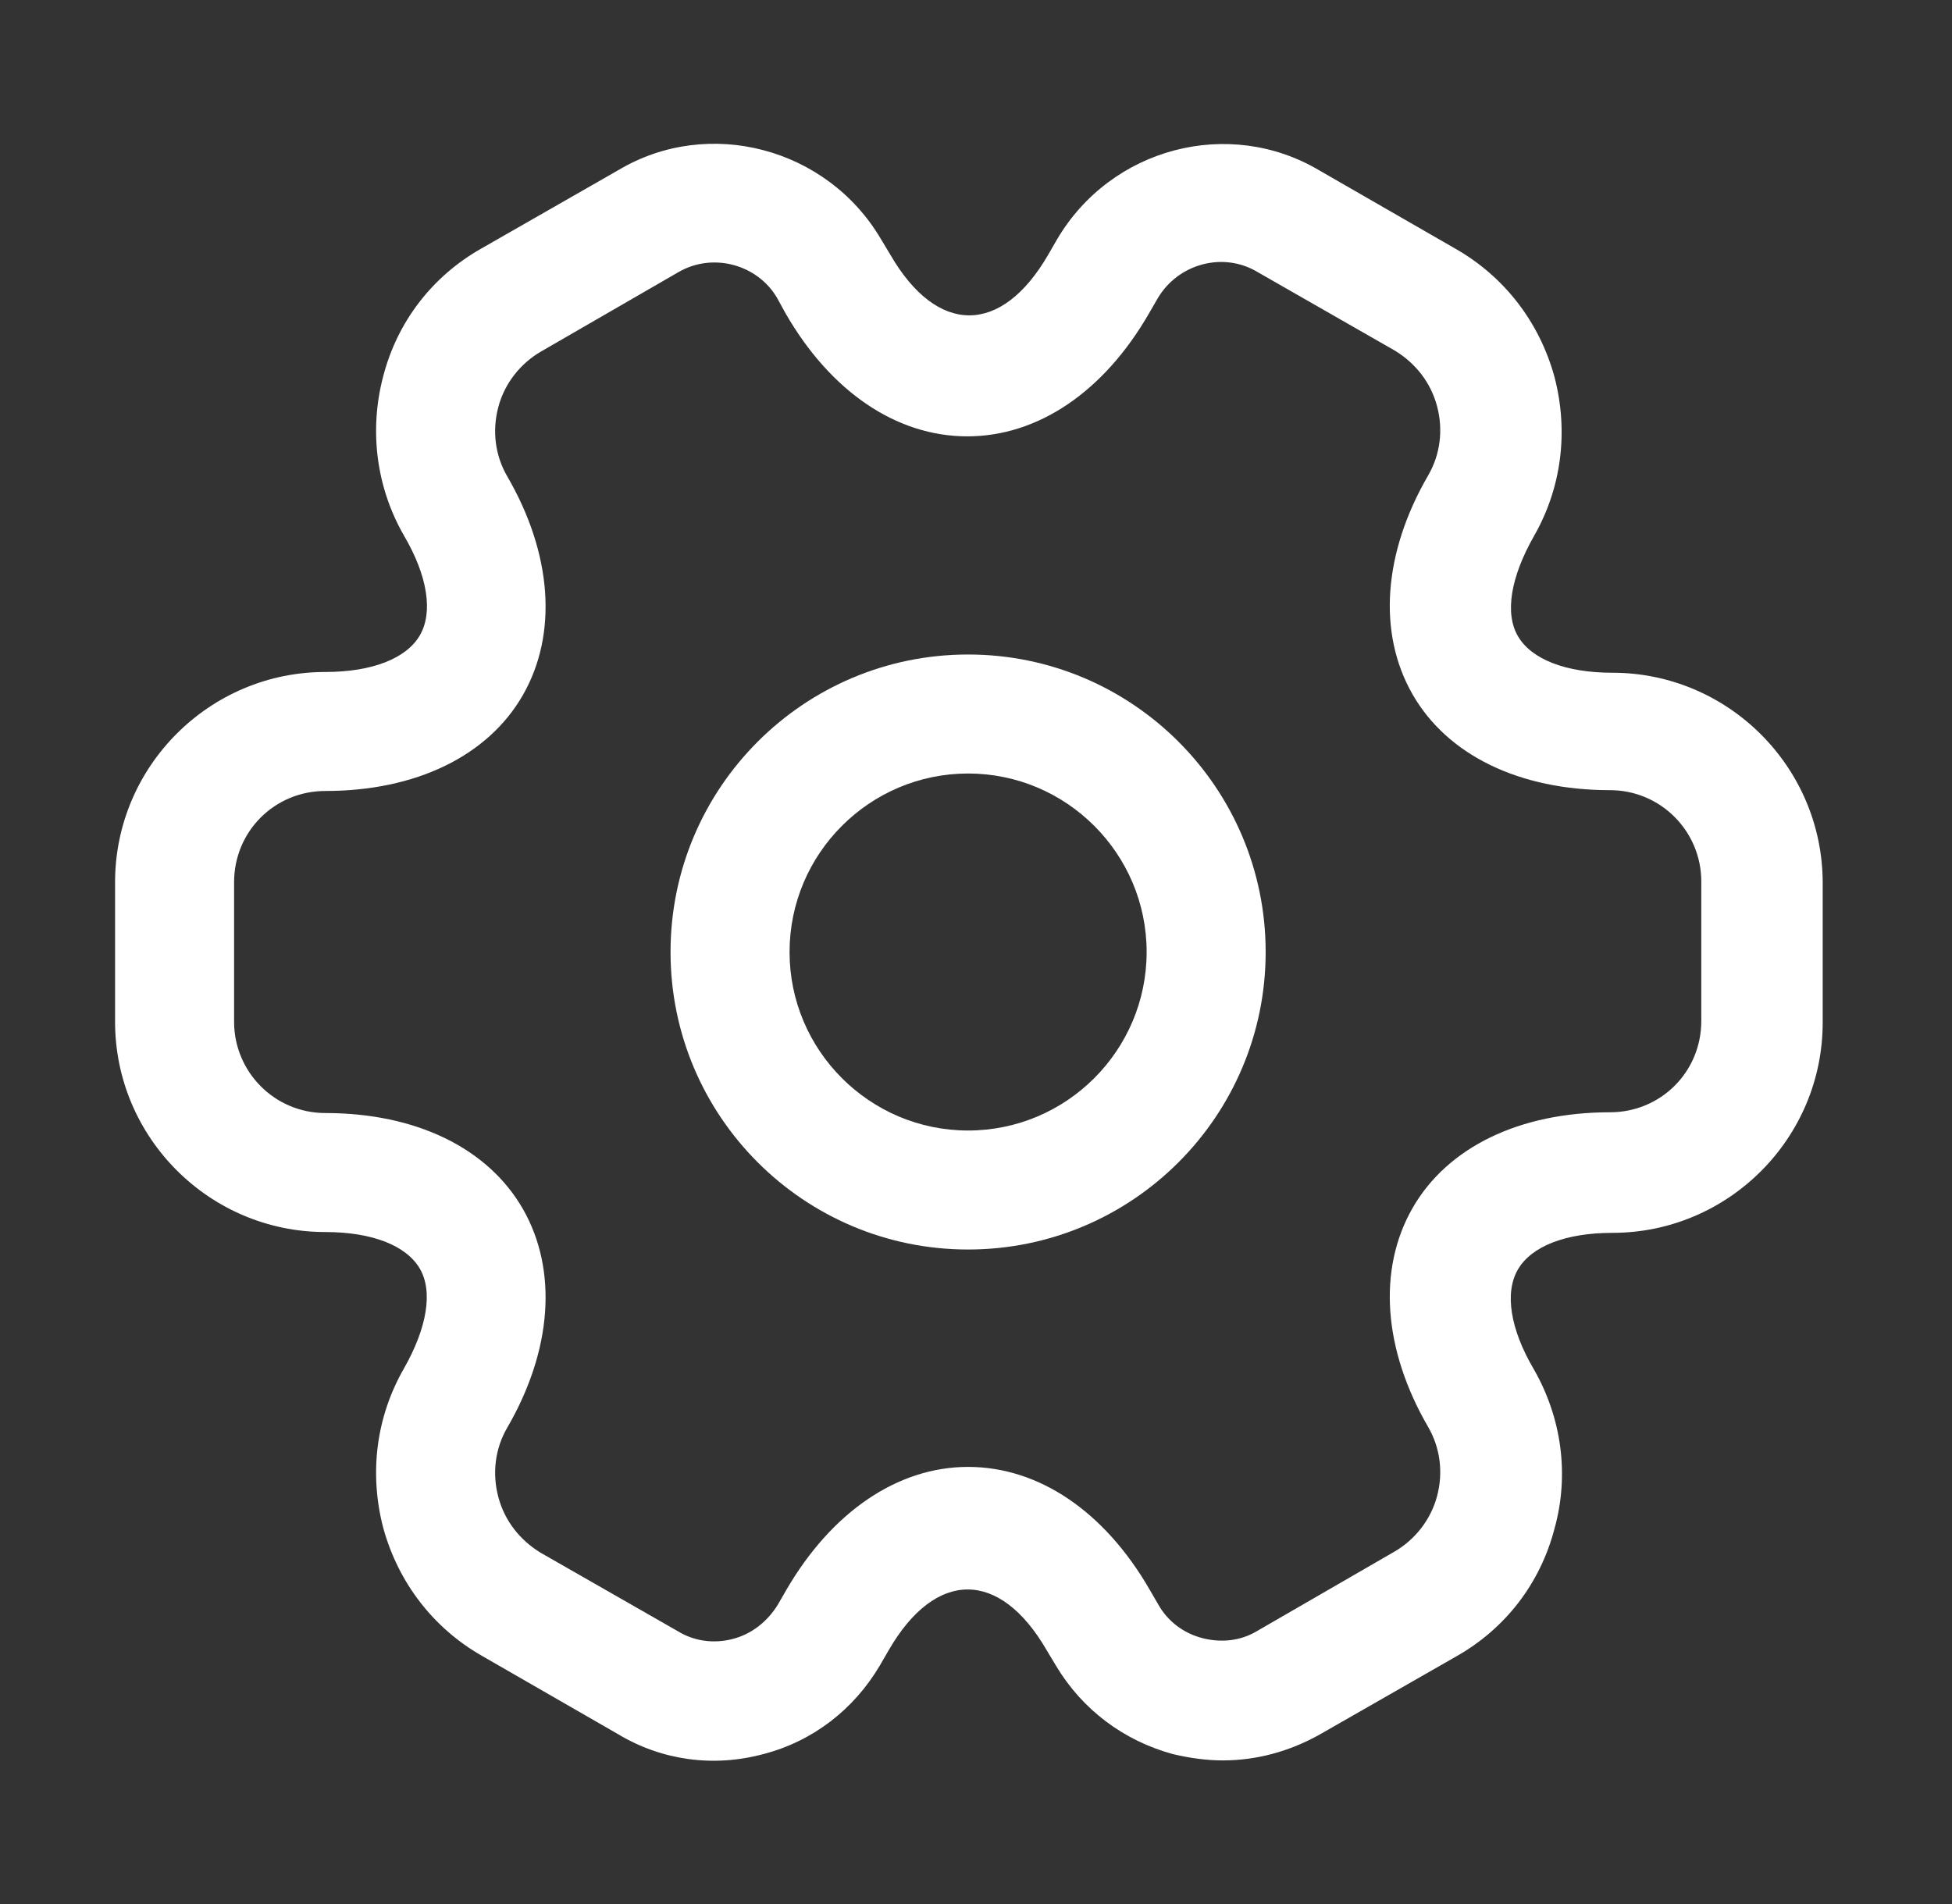
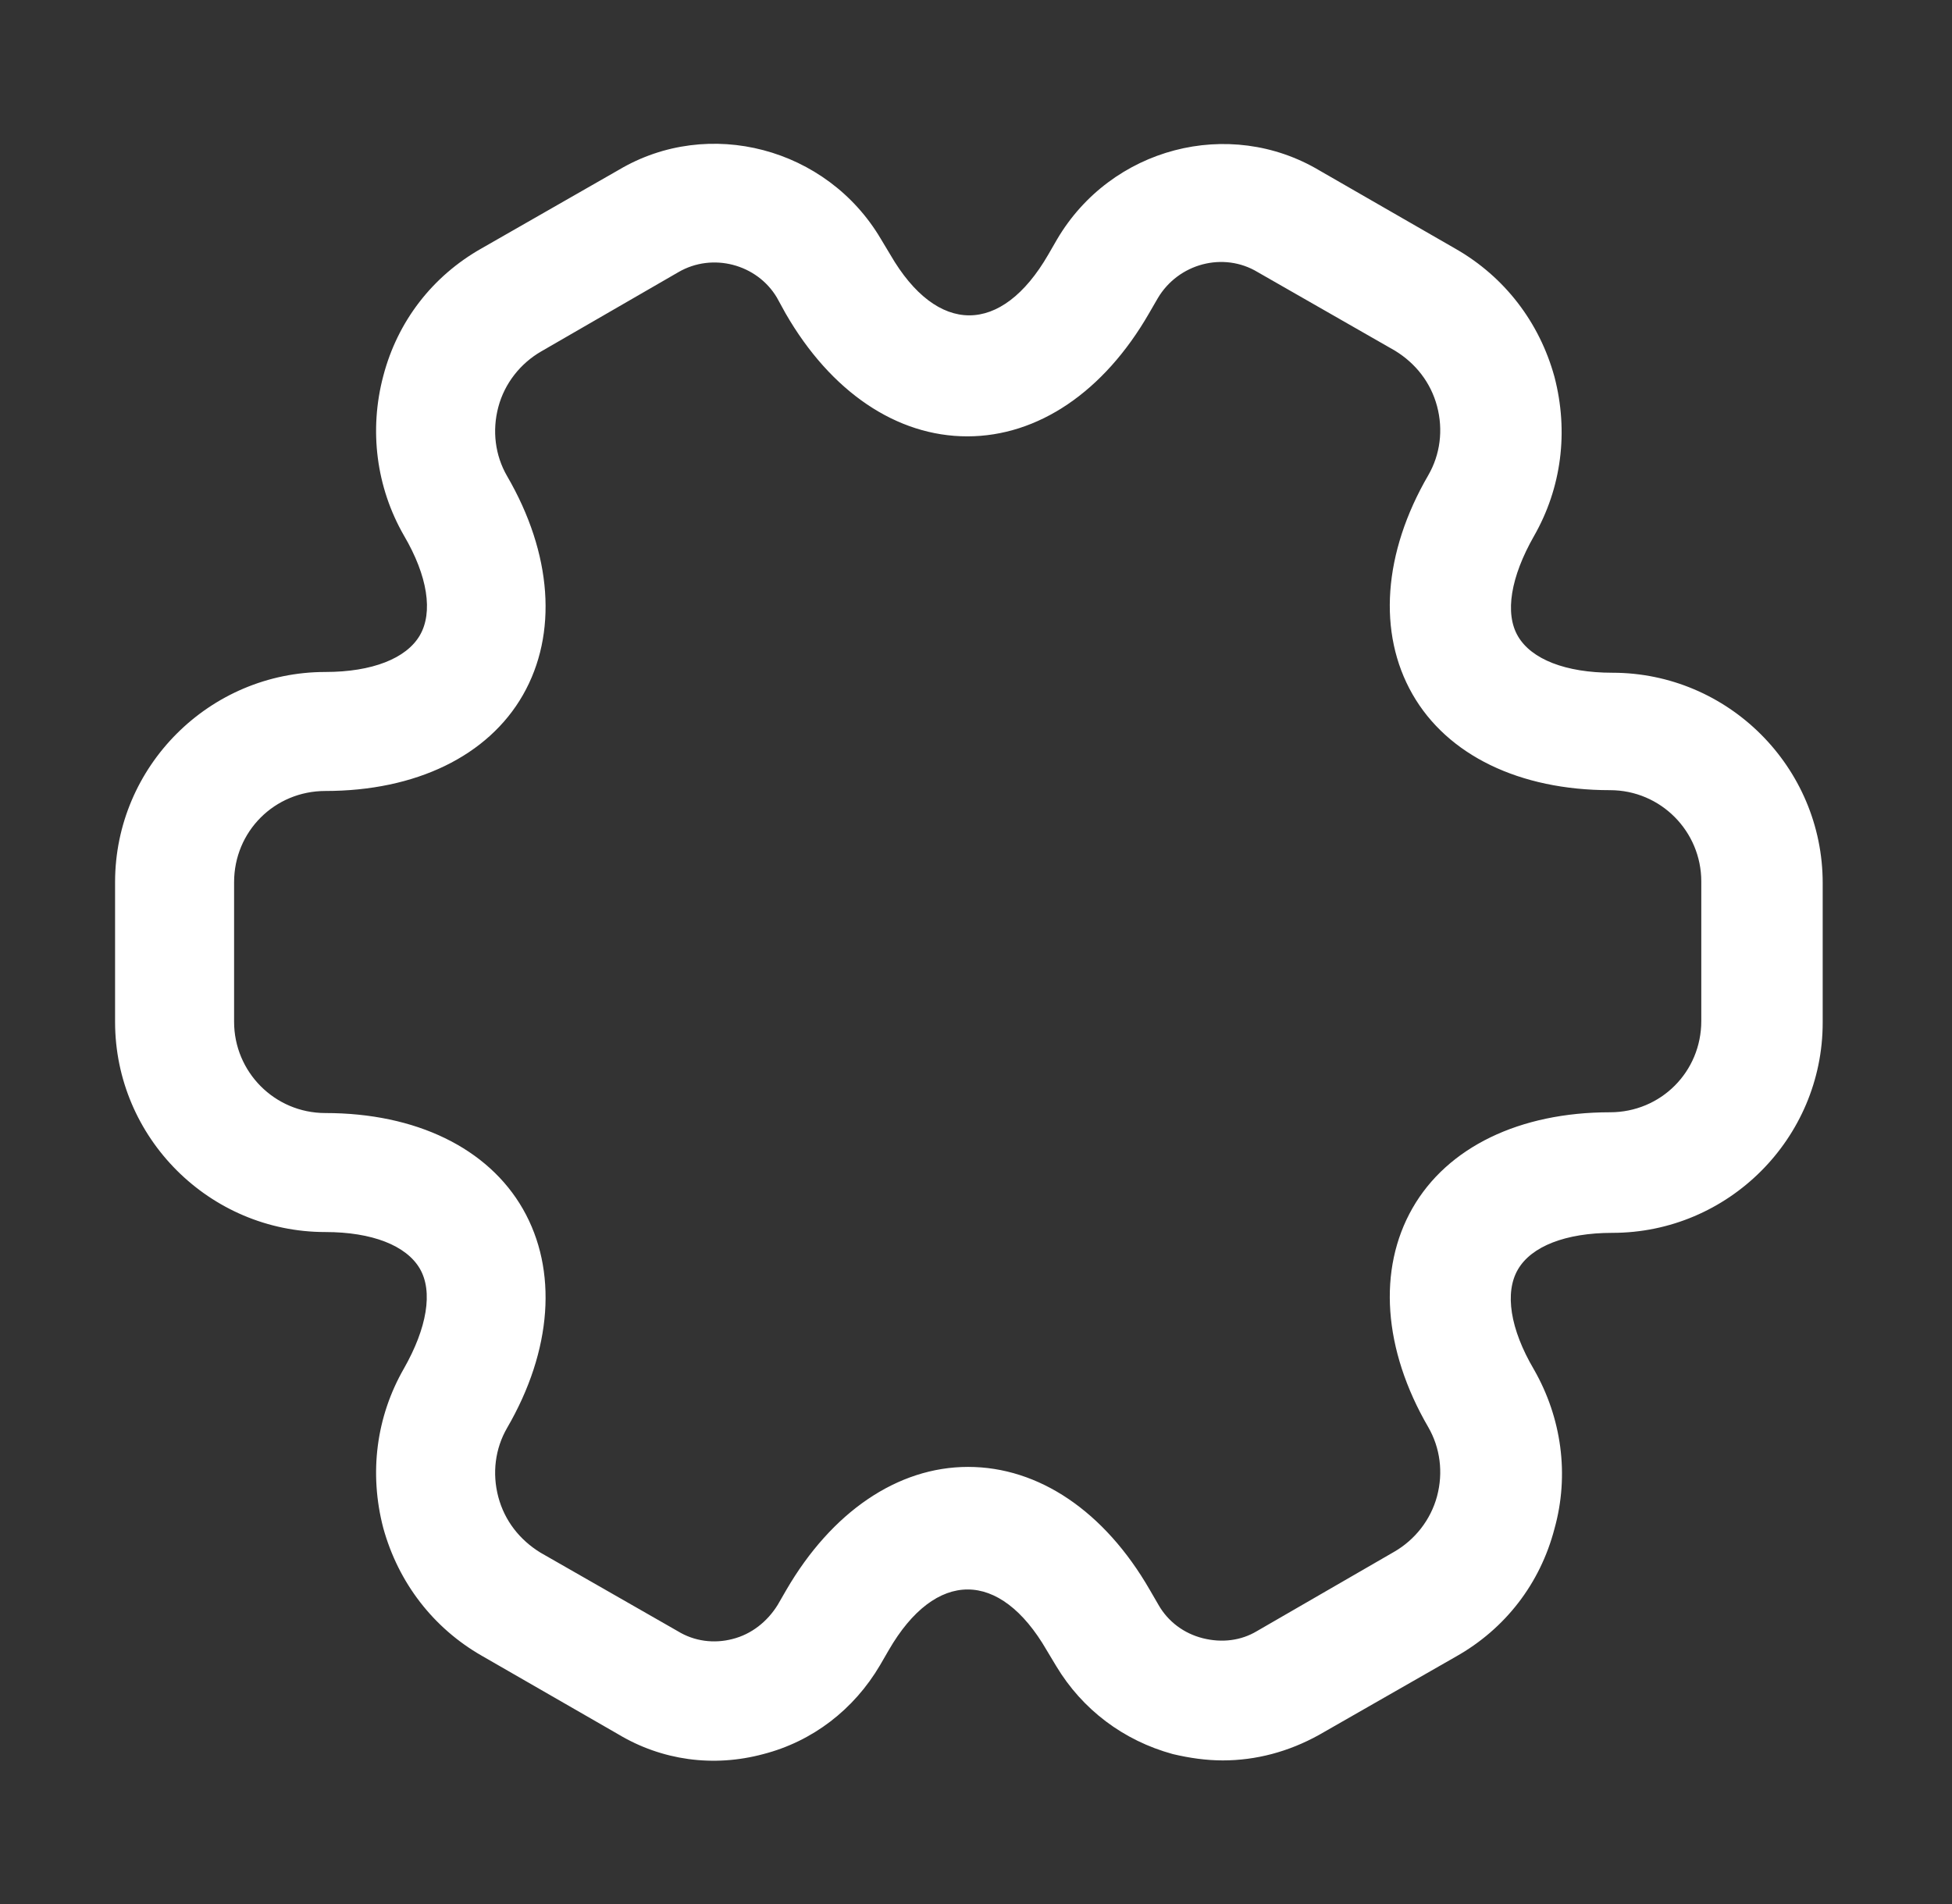
<svg xmlns="http://www.w3.org/2000/svg" width="41" height="40" viewBox="0 0 41 40" fill="none">
  <rect x="0" y="0" width="41" height="40" fill="#333333" stroke="none" />
-   <path d="M20.334 26.25C16.884 26.25 14.084 23.45 14.084 20C14.084 16.55 16.884 13.75 20.334 13.75C23.784 13.75 26.584 16.55 26.584 20C26.584 23.45 23.784 26.25 20.334 26.25ZM20.334 16.25C18.267 16.25 16.584 17.933 16.584 20C16.584 22.067 18.267 23.75 20.334 23.75C22.401 23.75 24.084 22.067 24.084 20C24.084 17.933 22.401 16.25 20.334 16.25Z" fill="white" />
  <path d="M25.684 36.983C25.334 36.983 24.984 36.933 24.634 36.85C23.6 36.567 22.734 35.917 22.184 35L21.984 34.667C21 32.967 19.65 32.967 18.667 34.667L18.484 34.983C17.934 35.917 17.067 36.583 16.034 36.85C14.984 37.133 13.9 36.983 12.984 36.433L10.117 34.783C9.1 34.2 8.367 33.25 8.05 32.1C7.75 30.95 7.9 29.767 8.484 28.75C8.967 27.9 9.1 27.133 8.817 26.65C8.534 26.167 7.817 25.883 6.834 25.883C4.4 25.883 2.417 23.9 2.417 21.467V18.533C2.417 16.1 4.4 14.117 6.834 14.117C7.817 14.117 8.534 13.833 8.817 13.35C9.1 12.867 8.984 12.1 8.484 11.25C7.9 10.233 7.75 9.033 8.05 7.9C8.35 6.75 9.084 5.8 10.117 5.217L13 3.567C14.884 2.45 17.367 3.1 18.5 5.017L18.7 5.35C19.684 7.05 21.034 7.05 22.017 5.35L22.2 5.033C23.334 3.1 25.817 2.45 27.717 3.583L30.584 5.233C31.6 5.817 32.334 6.767 32.65 7.917C32.95 9.067 32.8 10.25 32.217 11.267C31.734 12.117 31.6 12.883 31.884 13.367C32.167 13.85 32.884 14.133 33.867 14.133C36.3 14.133 38.284 16.117 38.284 18.55V21.483C38.284 23.917 36.3 25.9 33.867 25.9C32.884 25.9 32.167 26.183 31.884 26.667C31.6 27.15 31.717 27.917 32.217 28.767C32.8 29.783 32.967 30.983 32.65 32.117C32.35 33.267 31.617 34.217 30.584 34.8L27.7 36.45C27.067 36.8 26.384 36.983 25.684 36.983ZM20.334 30.817C21.817 30.817 23.2 31.75 24.15 33.4L24.334 33.717C24.534 34.067 24.867 34.317 25.267 34.417C25.667 34.517 26.067 34.467 26.4 34.267L29.284 32.6C29.717 32.35 30.05 31.933 30.184 31.433C30.317 30.933 30.25 30.417 30 29.983C29.05 28.35 28.934 26.667 29.667 25.383C30.4 24.1 31.917 23.367 33.817 23.367C34.884 23.367 35.734 22.517 35.734 21.45V18.517C35.734 17.467 34.884 16.6 33.817 16.6C31.917 16.6 30.4 15.867 29.667 14.583C28.934 13.3 29.05 11.617 30 9.983C30.25 9.55 30.317 9.033 30.184 8.533C30.05 8.033 29.734 7.633 29.3 7.367L26.417 5.717C25.7 5.283 24.75 5.533 24.317 6.267L24.134 6.583C23.184 8.233 21.8 9.167 20.317 9.167C18.834 9.167 17.45 8.233 16.5 6.583L16.317 6.25C15.9 5.55 14.967 5.3 14.25 5.717L11.367 7.383C10.934 7.633 10.6 8.05 10.467 8.55C10.334 9.05 10.4 9.567 10.65 10C11.6 11.633 11.717 13.317 10.984 14.6C10.25 15.883 8.734 16.617 6.834 16.617C5.767 16.617 4.917 17.467 4.917 18.533V21.467C4.917 22.517 5.767 23.383 6.834 23.383C8.734 23.383 10.25 24.117 10.984 25.4C11.717 26.683 11.6 28.367 10.65 30C10.4 30.433 10.334 30.95 10.467 31.45C10.6 31.95 10.917 32.35 11.35 32.617L14.234 34.267C14.584 34.483 15 34.533 15.384 34.433C15.784 34.333 16.117 34.067 16.334 33.717L16.517 33.4C17.467 31.767 18.85 30.817 20.334 30.817Z" fill="white" />
</svg>